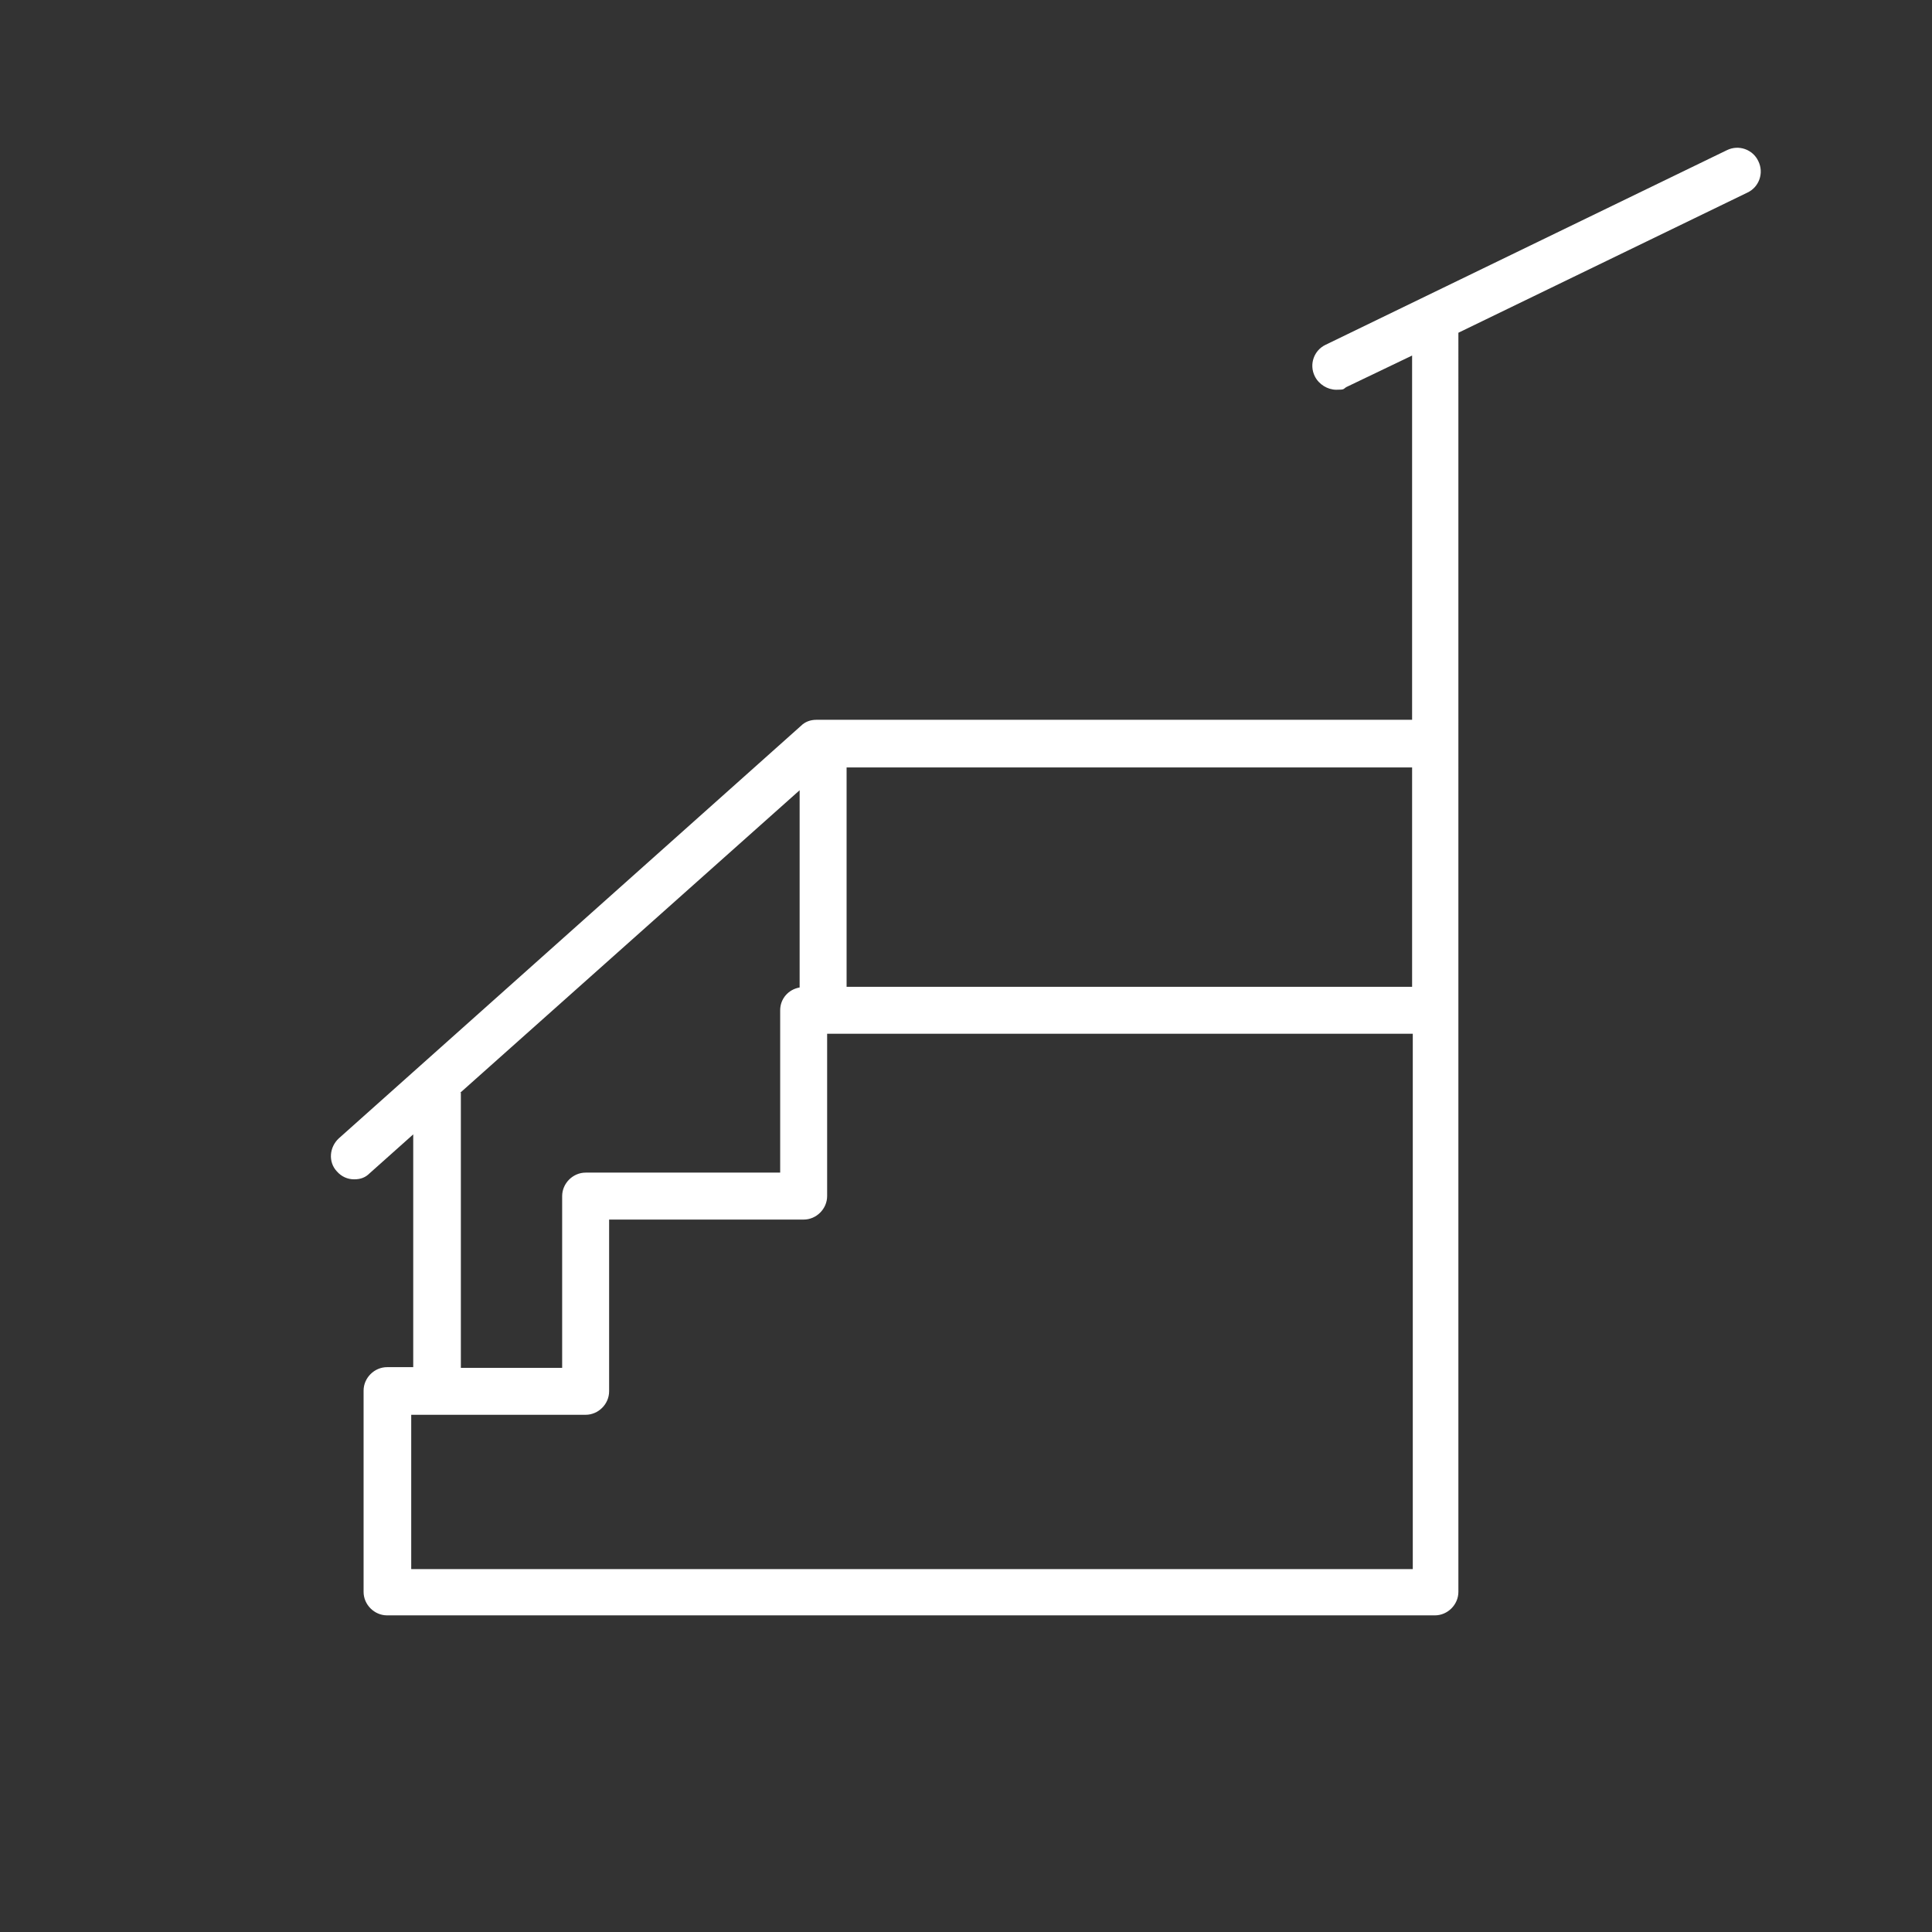
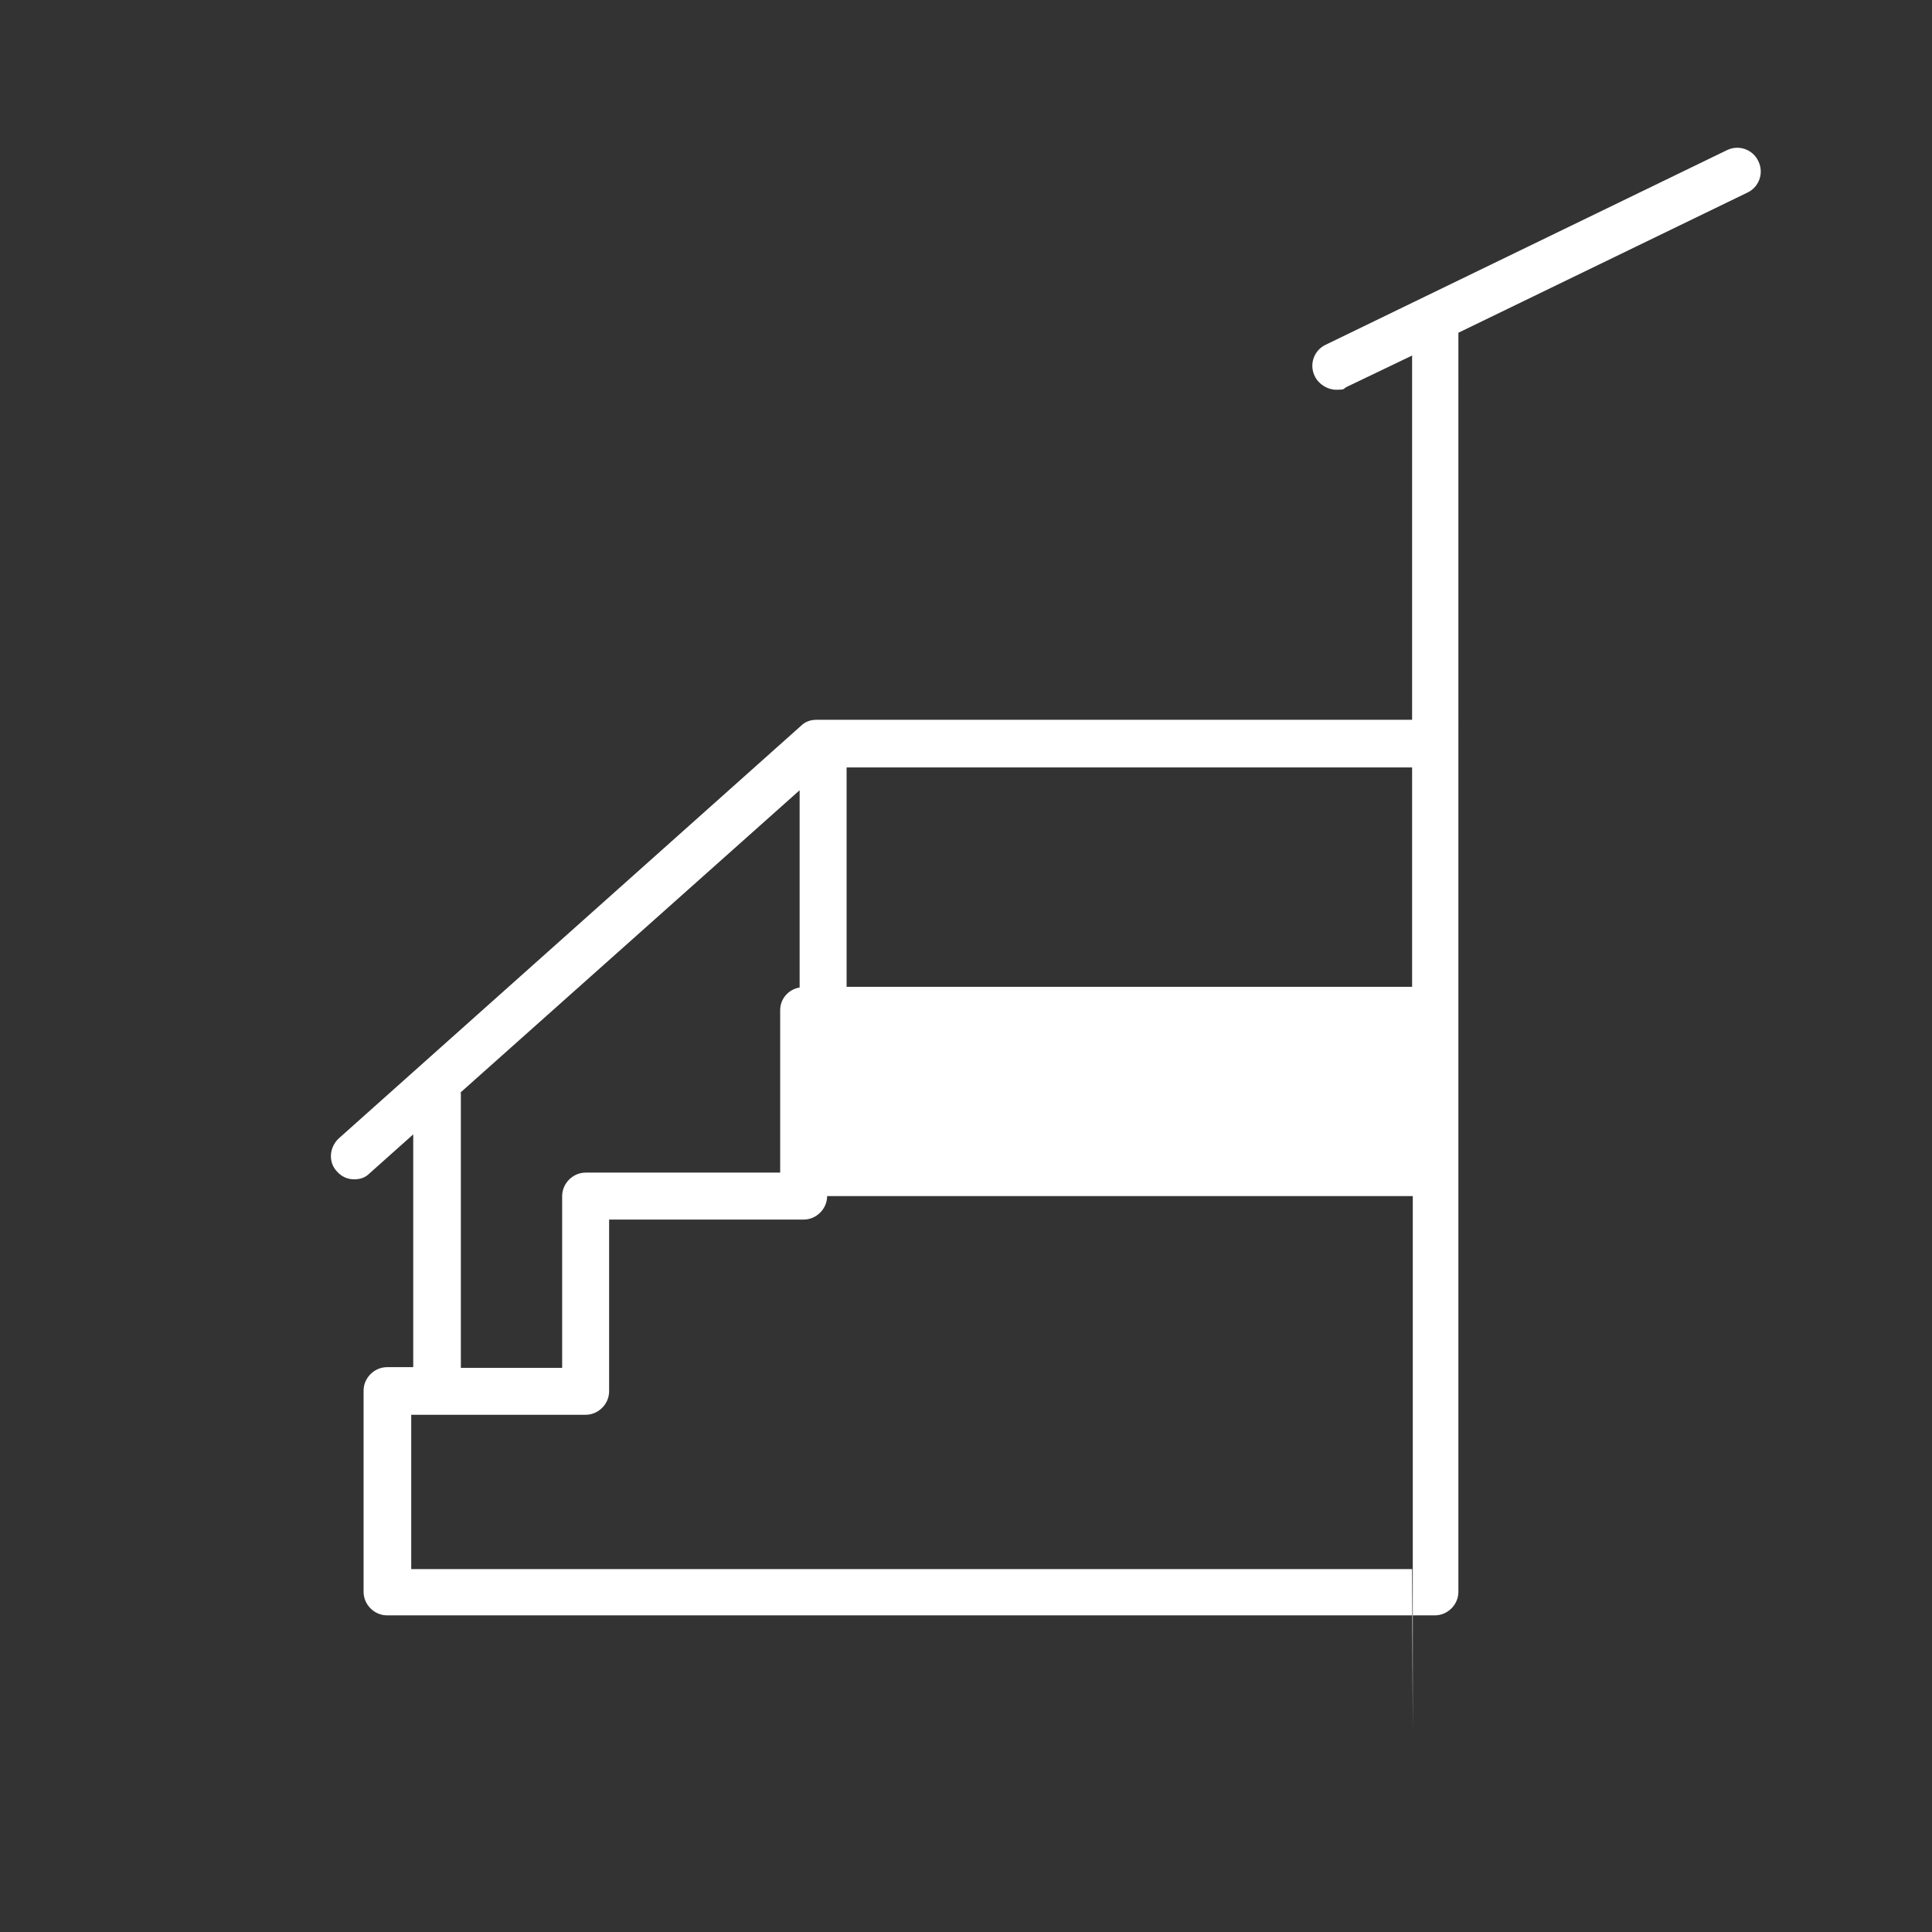
<svg xmlns="http://www.w3.org/2000/svg" id="Calque_1" version="1.1" viewBox="0 0 288 288">
  <rect x="0" y="0" width="288" height="288" fill="#333333" stroke="none" />
  <defs>
    <style>
      .st0 {
        fill: #fff;
      }
    </style>
  </defs>
-   <path class="st0" d="M262.1,24c-.8-1.7-2.9-2.5-4.7-1.6l-59.8,29c-1.7.8-2.5,2.9-1.6,4.7.6,1.2,1.9,2,3.2,2s1-.1,1.5-.4l9.8-4.7v54.3h-88.8c-.9,0-1.7.3-2.3.9l-68.9,61.5c-1.4,1.3-1.6,3.5-.3,4.9.7.8,1.6,1.2,2.6,1.2s1.7-.3,2.3-.9l6.5-5.8v34.7h-3.9c-1.9,0-3.5,1.6-3.5,3.5v30c0,1.9,1.6,3.5,3.5,3.5h156.2c1.9,0,3.5-1.6,3.5-3.5V49.8c0,0,0-.1,0-.2l43.1-20.9c1.7-.8,2.5-2.9,1.6-4.7ZM210.5,147.1h-84.3v-32.7h84.3v32.7ZM68.6,162.9l50.6-45.1v29.4c-1.7.3-2.9,1.7-2.9,3.4v24.2h-29c-1.9,0-3.5,1.6-3.5,3.5v25.6h-15.1v-40.6c0-.1,0-.2,0-.4ZM210.5,233.9H61.3v-23h26c1.9,0,3.5-1.6,3.5-3.5v-25.6h29c1.9,0,3.5-1.6,3.5-3.5v-24.2h87.3v79.8Z" />
+   <path class="st0" d="M262.1,24c-.8-1.7-2.9-2.5-4.7-1.6l-59.8,29c-1.7.8-2.5,2.9-1.6,4.7.6,1.2,1.9,2,3.2,2s1-.1,1.5-.4l9.8-4.7v54.3h-88.8c-.9,0-1.7.3-2.3.9l-68.9,61.5c-1.4,1.3-1.6,3.5-.3,4.9.7.8,1.6,1.2,2.6,1.2s1.7-.3,2.3-.9l6.5-5.8v34.7h-3.9c-1.9,0-3.5,1.6-3.5,3.5v30c0,1.9,1.6,3.5,3.5,3.5h156.2c1.9,0,3.5-1.6,3.5-3.5V49.8c0,0,0-.1,0-.2l43.1-20.9c1.7-.8,2.5-2.9,1.6-4.7ZM210.5,147.1h-84.3v-32.7h84.3v32.7ZM68.6,162.9l50.6-45.1v29.4c-1.7.3-2.9,1.7-2.9,3.4v24.2h-29c-1.9,0-3.5,1.6-3.5,3.5v25.6h-15.1v-40.6c0-.1,0-.2,0-.4ZM210.5,233.9H61.3v-23h26c1.9,0,3.5-1.6,3.5-3.5v-25.6h29c1.9,0,3.5-1.6,3.5-3.5h87.3v79.8Z" />
</svg>